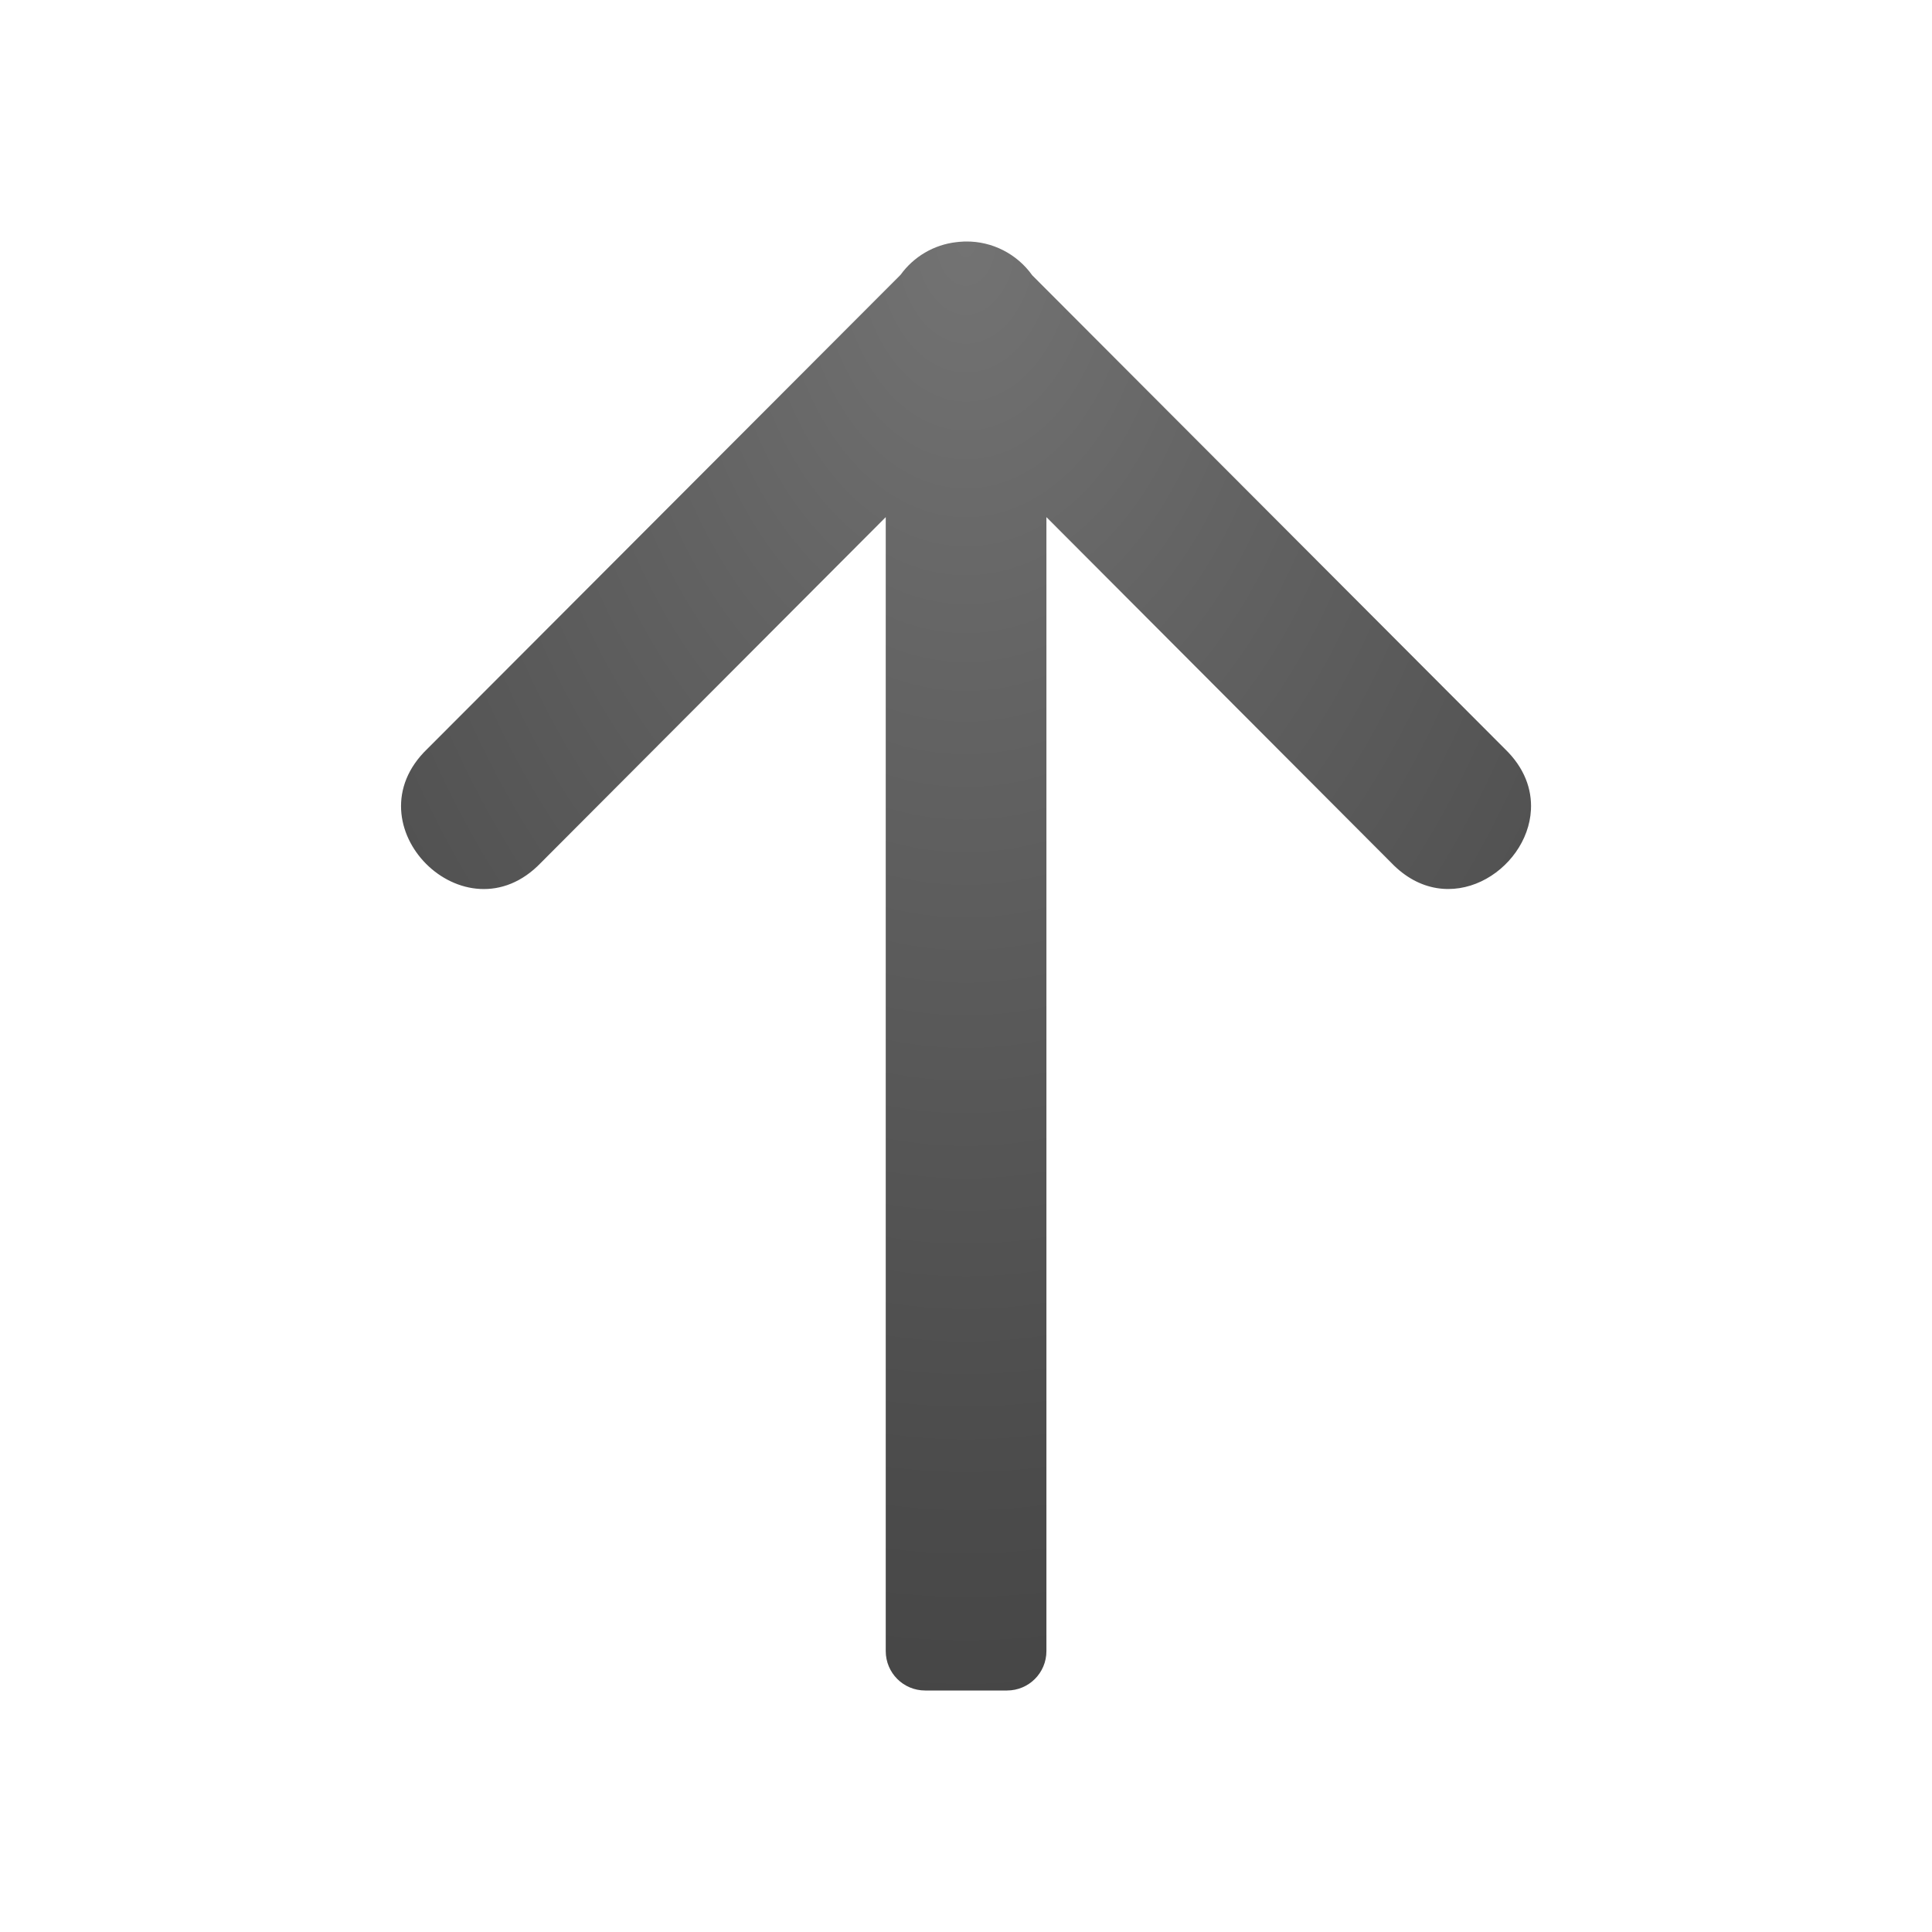
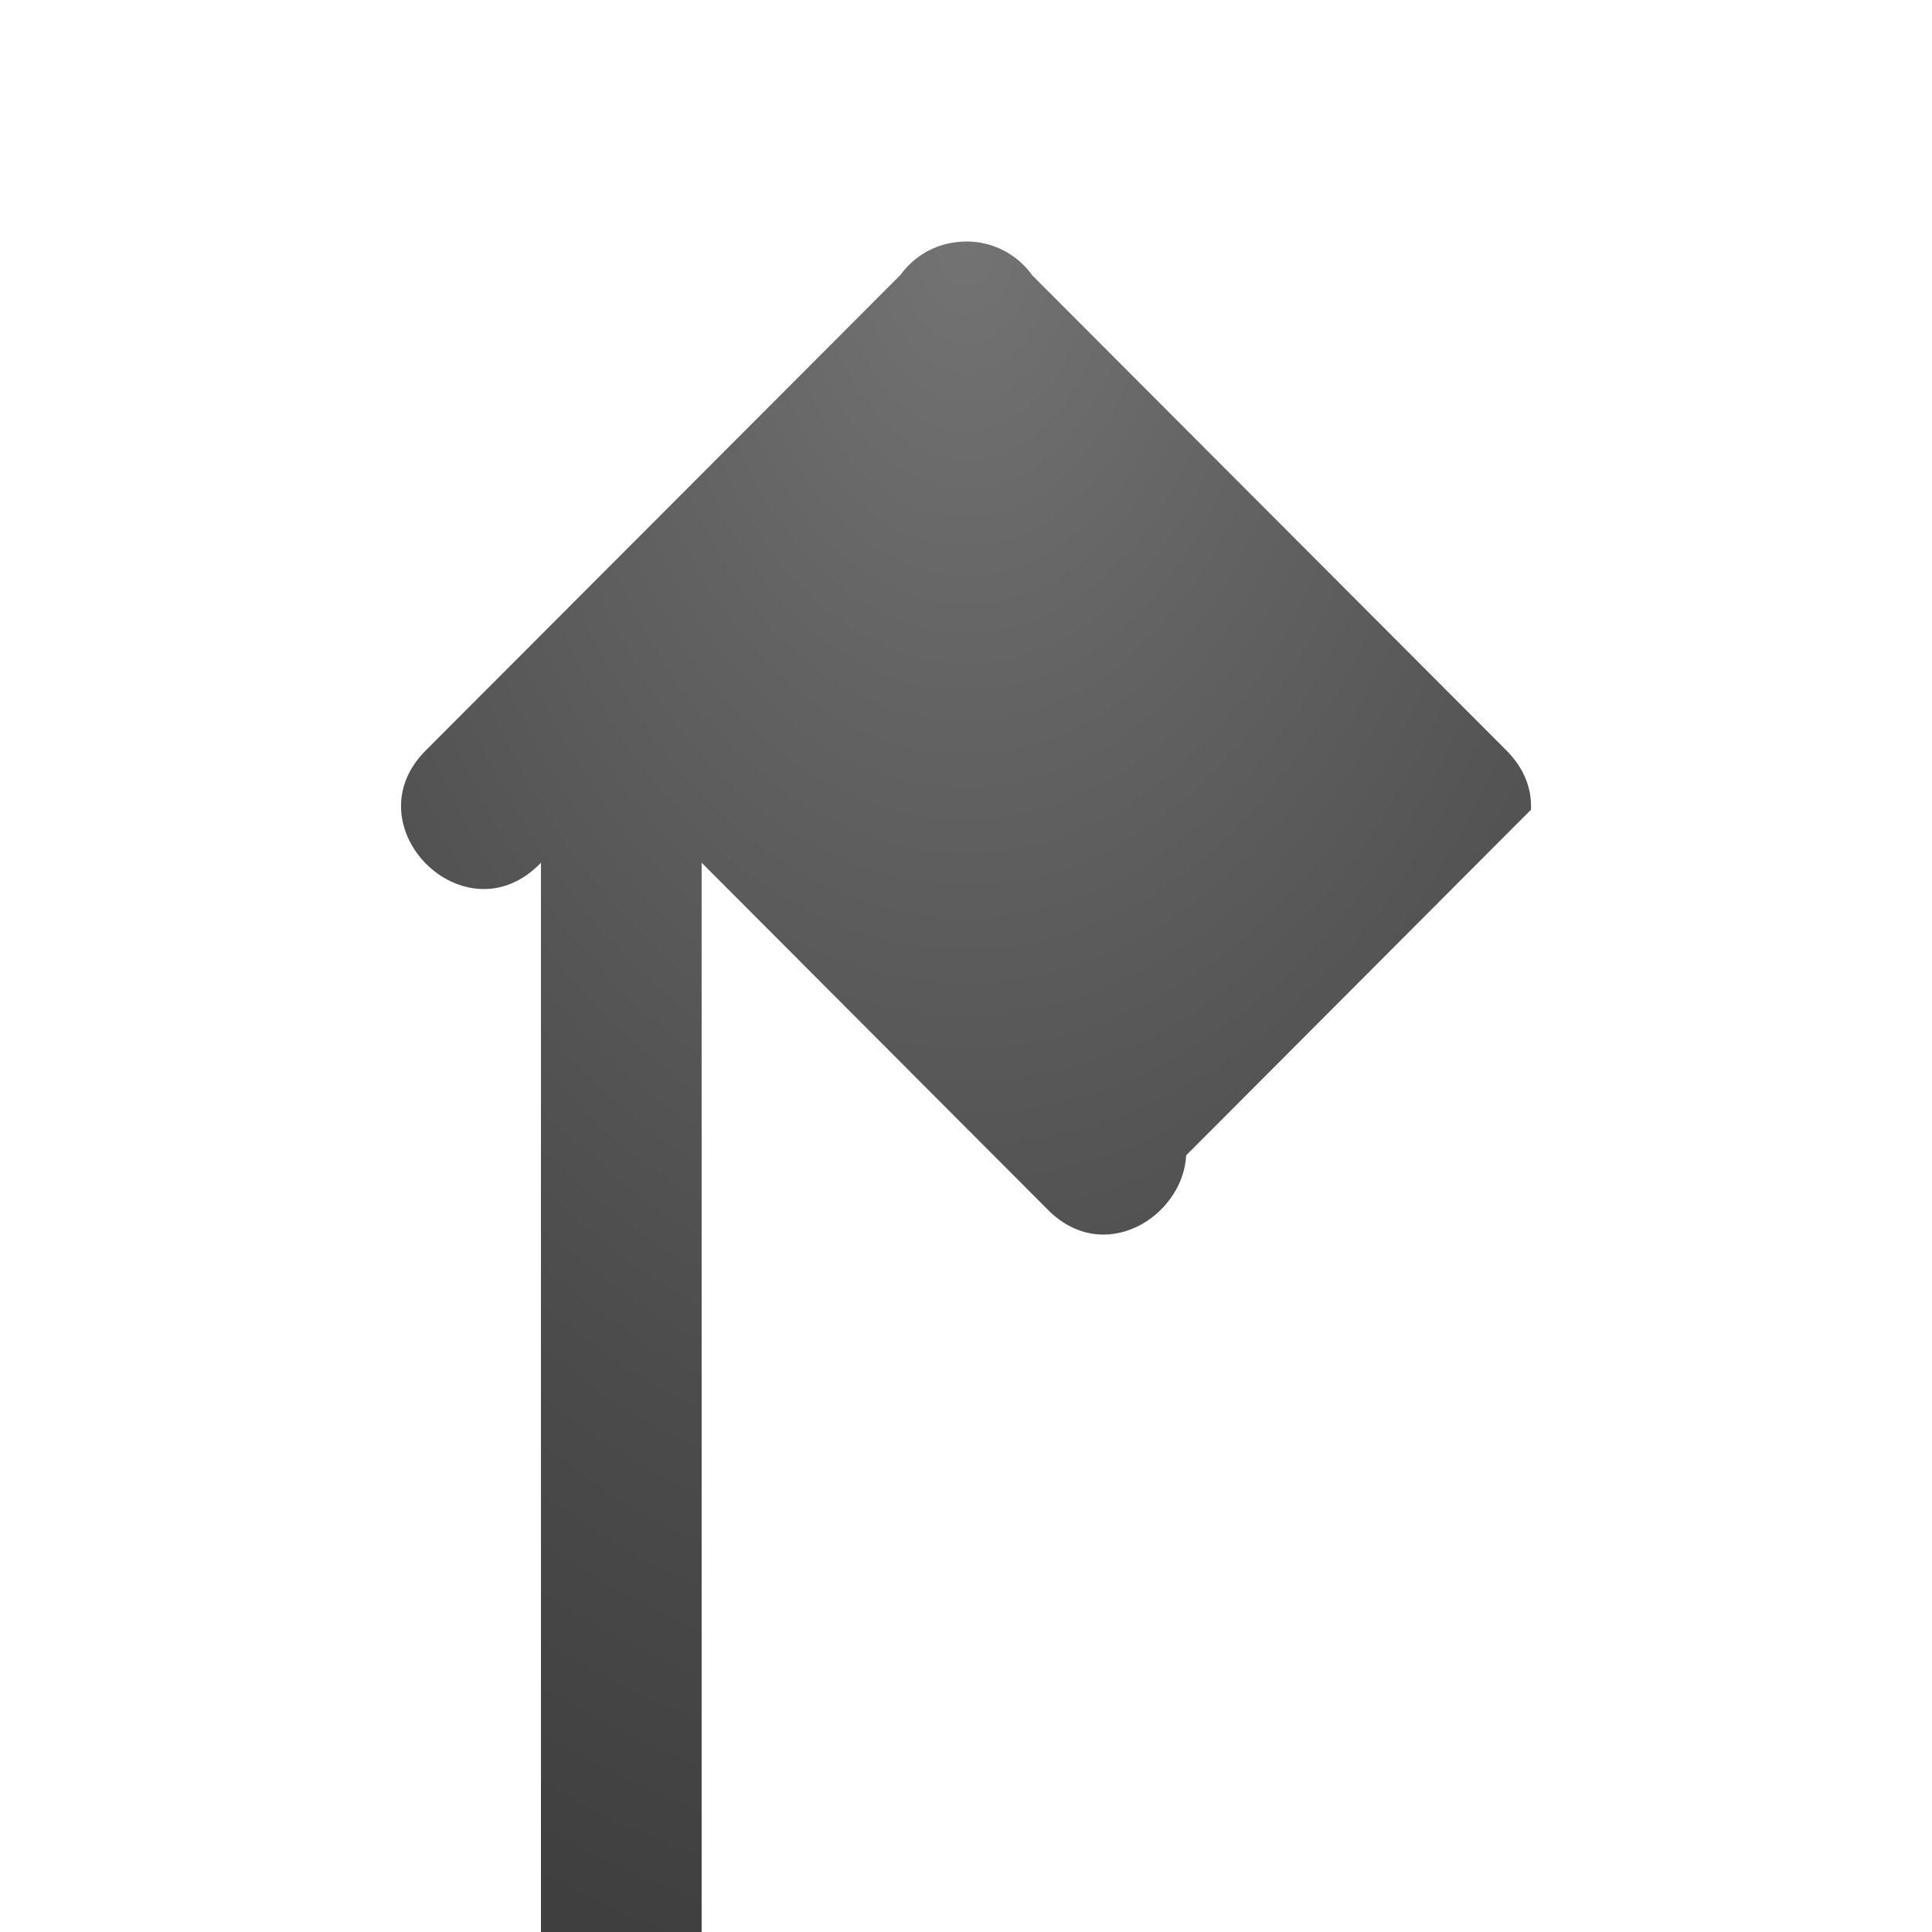
<svg xmlns="http://www.w3.org/2000/svg" height="24" width="24">
  <radialGradient id="a" cx="17" cy="4.986" gradientTransform="matrix(-0 3.136 -2.134 -0 22.64 -50.318)" gradientUnits="userSpaceOnUse" r="7.014">
    <stop offset="0" stop-color="#737373" />
    <stop offset=".262" stop-color="#636363" />
    <stop offset=".705" stop-color="#4b4b4b" />
    <stop offset="1" stop-color="#3f3f3f" />
  </radialGradient>
-   <path d="m19.018 10.059c.013-.253-.079-.52-.324-.756l-5.871-5.883c-.19-.267-.499-.424-.826-.42h-.016c-.01.001-.02.001-.029.002-.023.001-.047.003-.07.006-.279.031-.531.179-.695.406l-5.879 5.889c-.98.943.472 2.396 1.412 1.414l4.283-4.293v14.086c0 .272.219.49.49.49h1.016c.271 0 .49-.218.49-.49v-14.086l4.283 4.293c.705.736 1.698.102 1.736-.658z" fill="url(#a)" />
+   <path d="m19.018 10.059c.013-.253-.079-.52-.324-.756l-5.871-5.883c-.19-.267-.499-.424-.826-.42h-.016c-.01.001-.02.001-.029.002-.023.001-.047.003-.07.006-.279.031-.531.179-.695.406l-5.879 5.889c-.98.943.472 2.396 1.412 1.414v14.086c0 .272.219.49.49.49h1.016c.271 0 .49-.218.49-.49v-14.086l4.283 4.293c.705.736 1.698.102 1.736-.658z" fill="url(#a)" />
</svg>